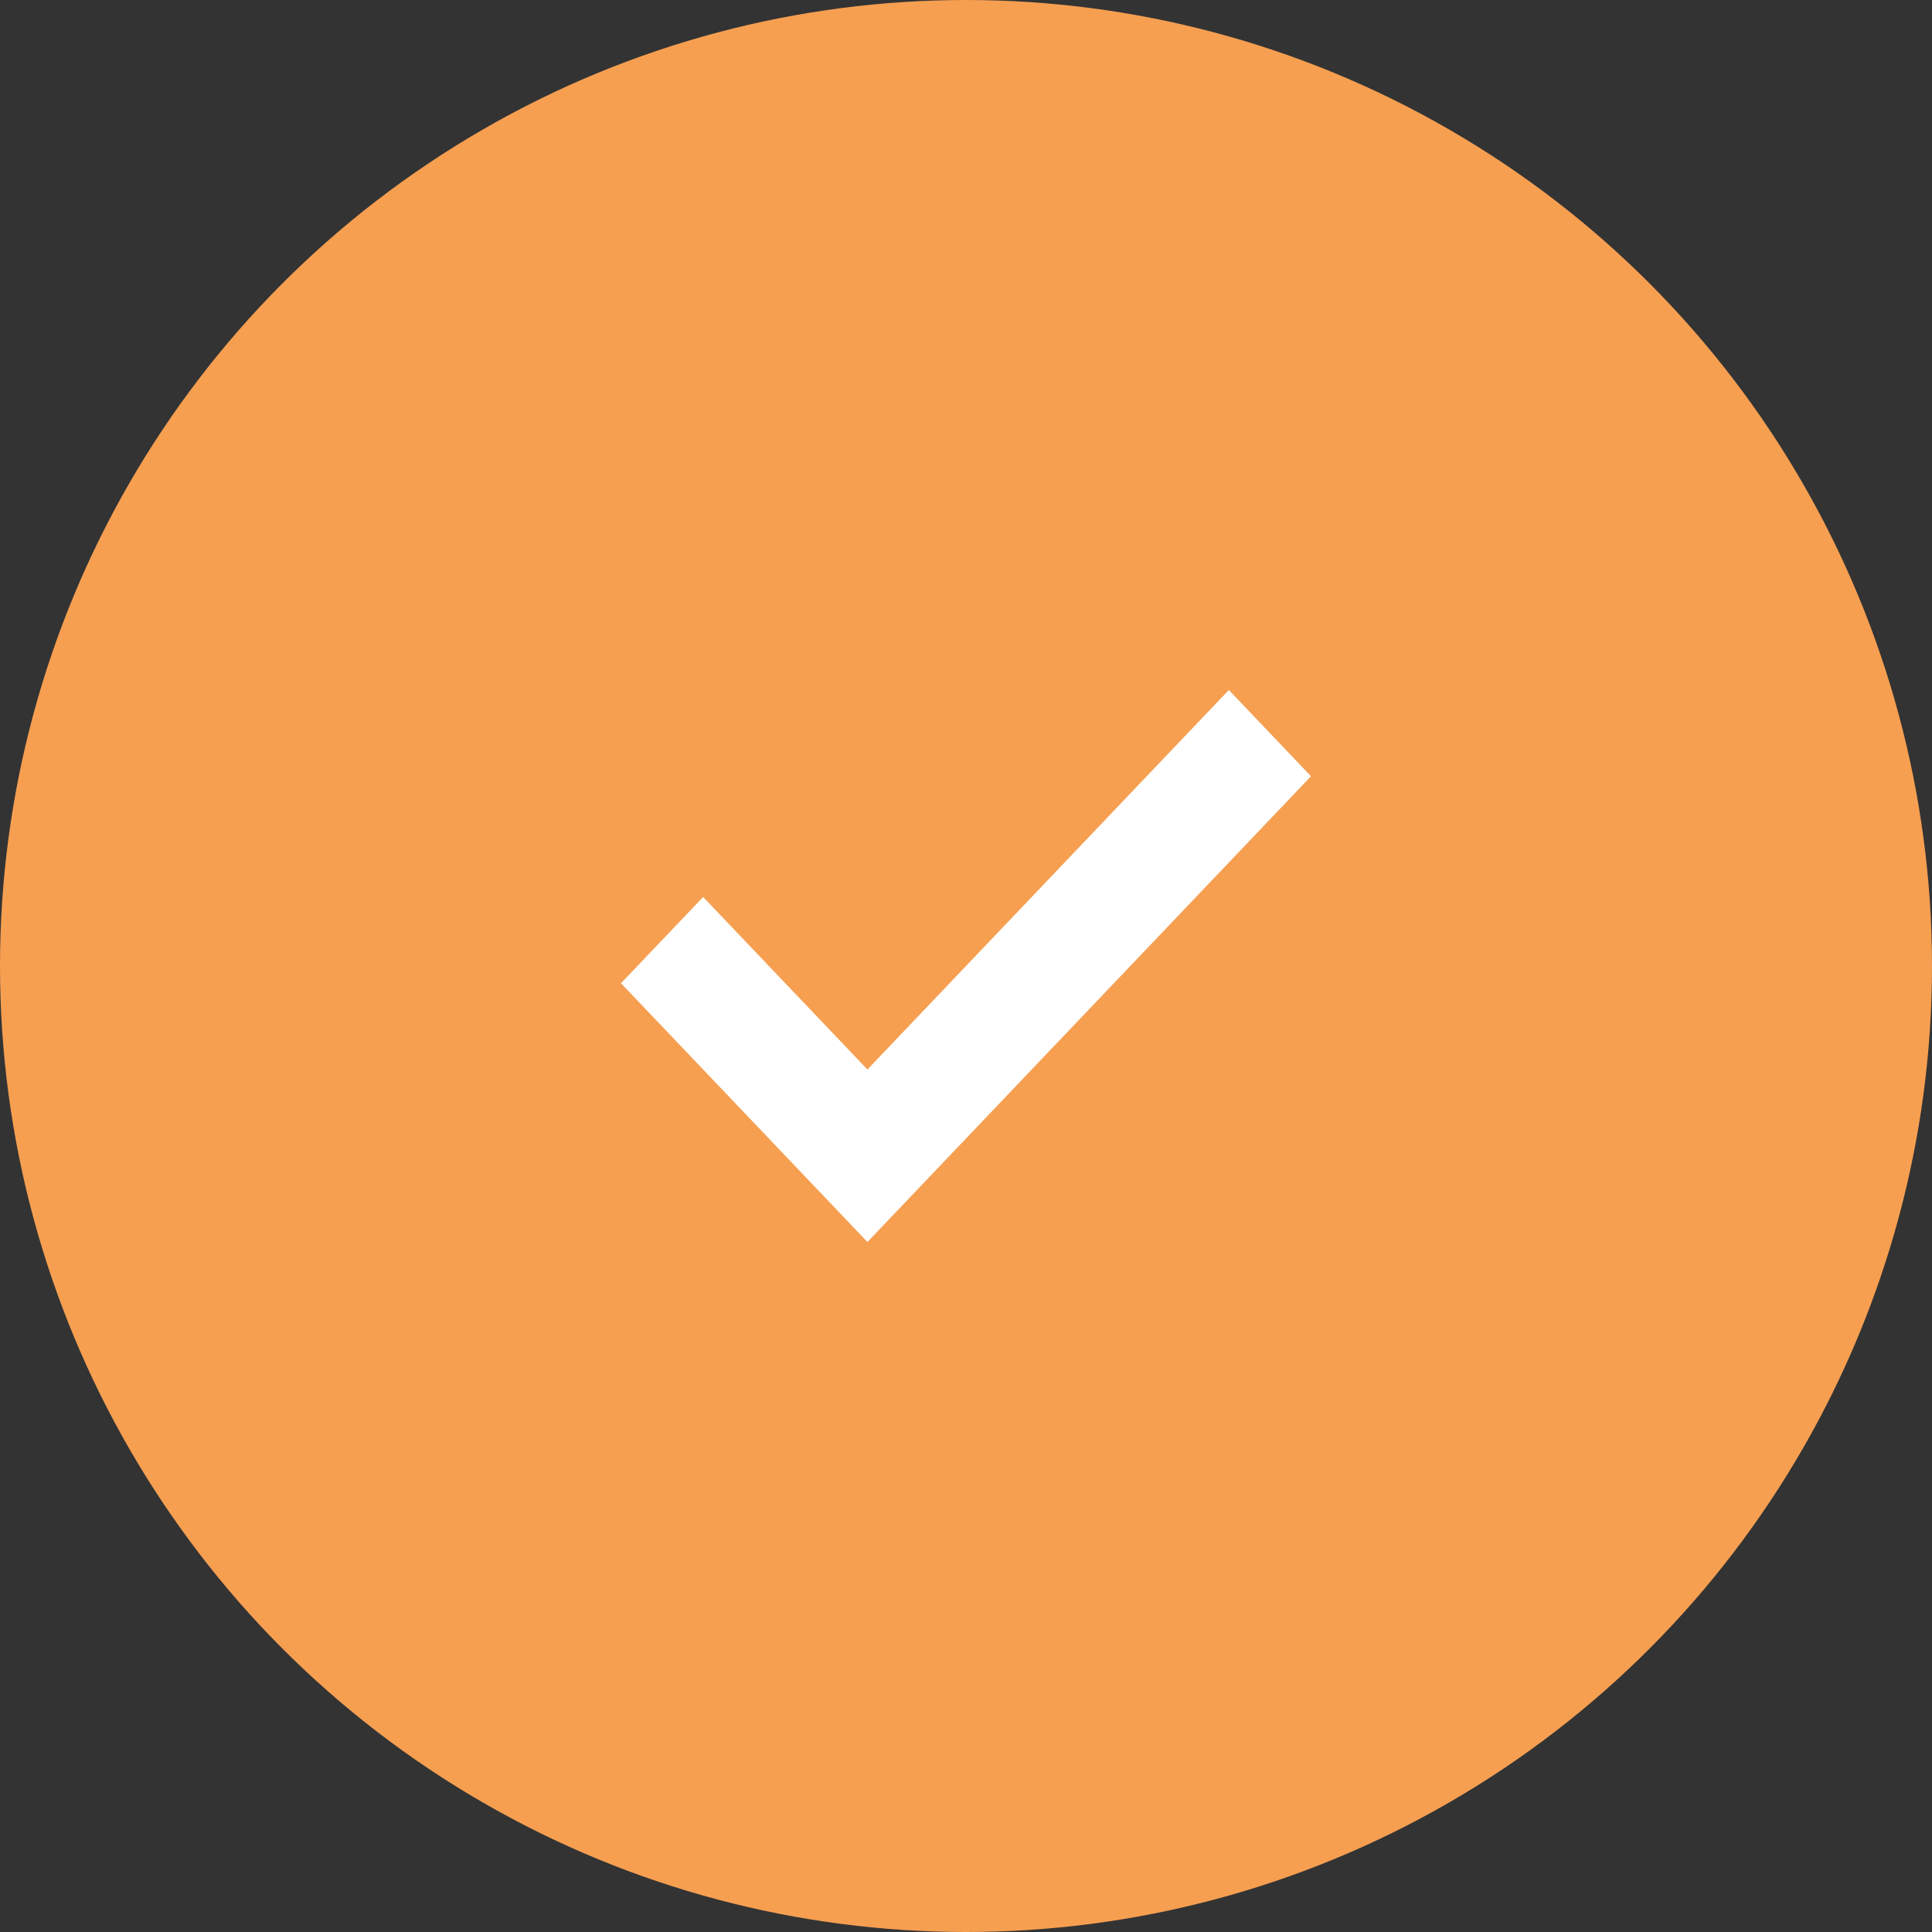
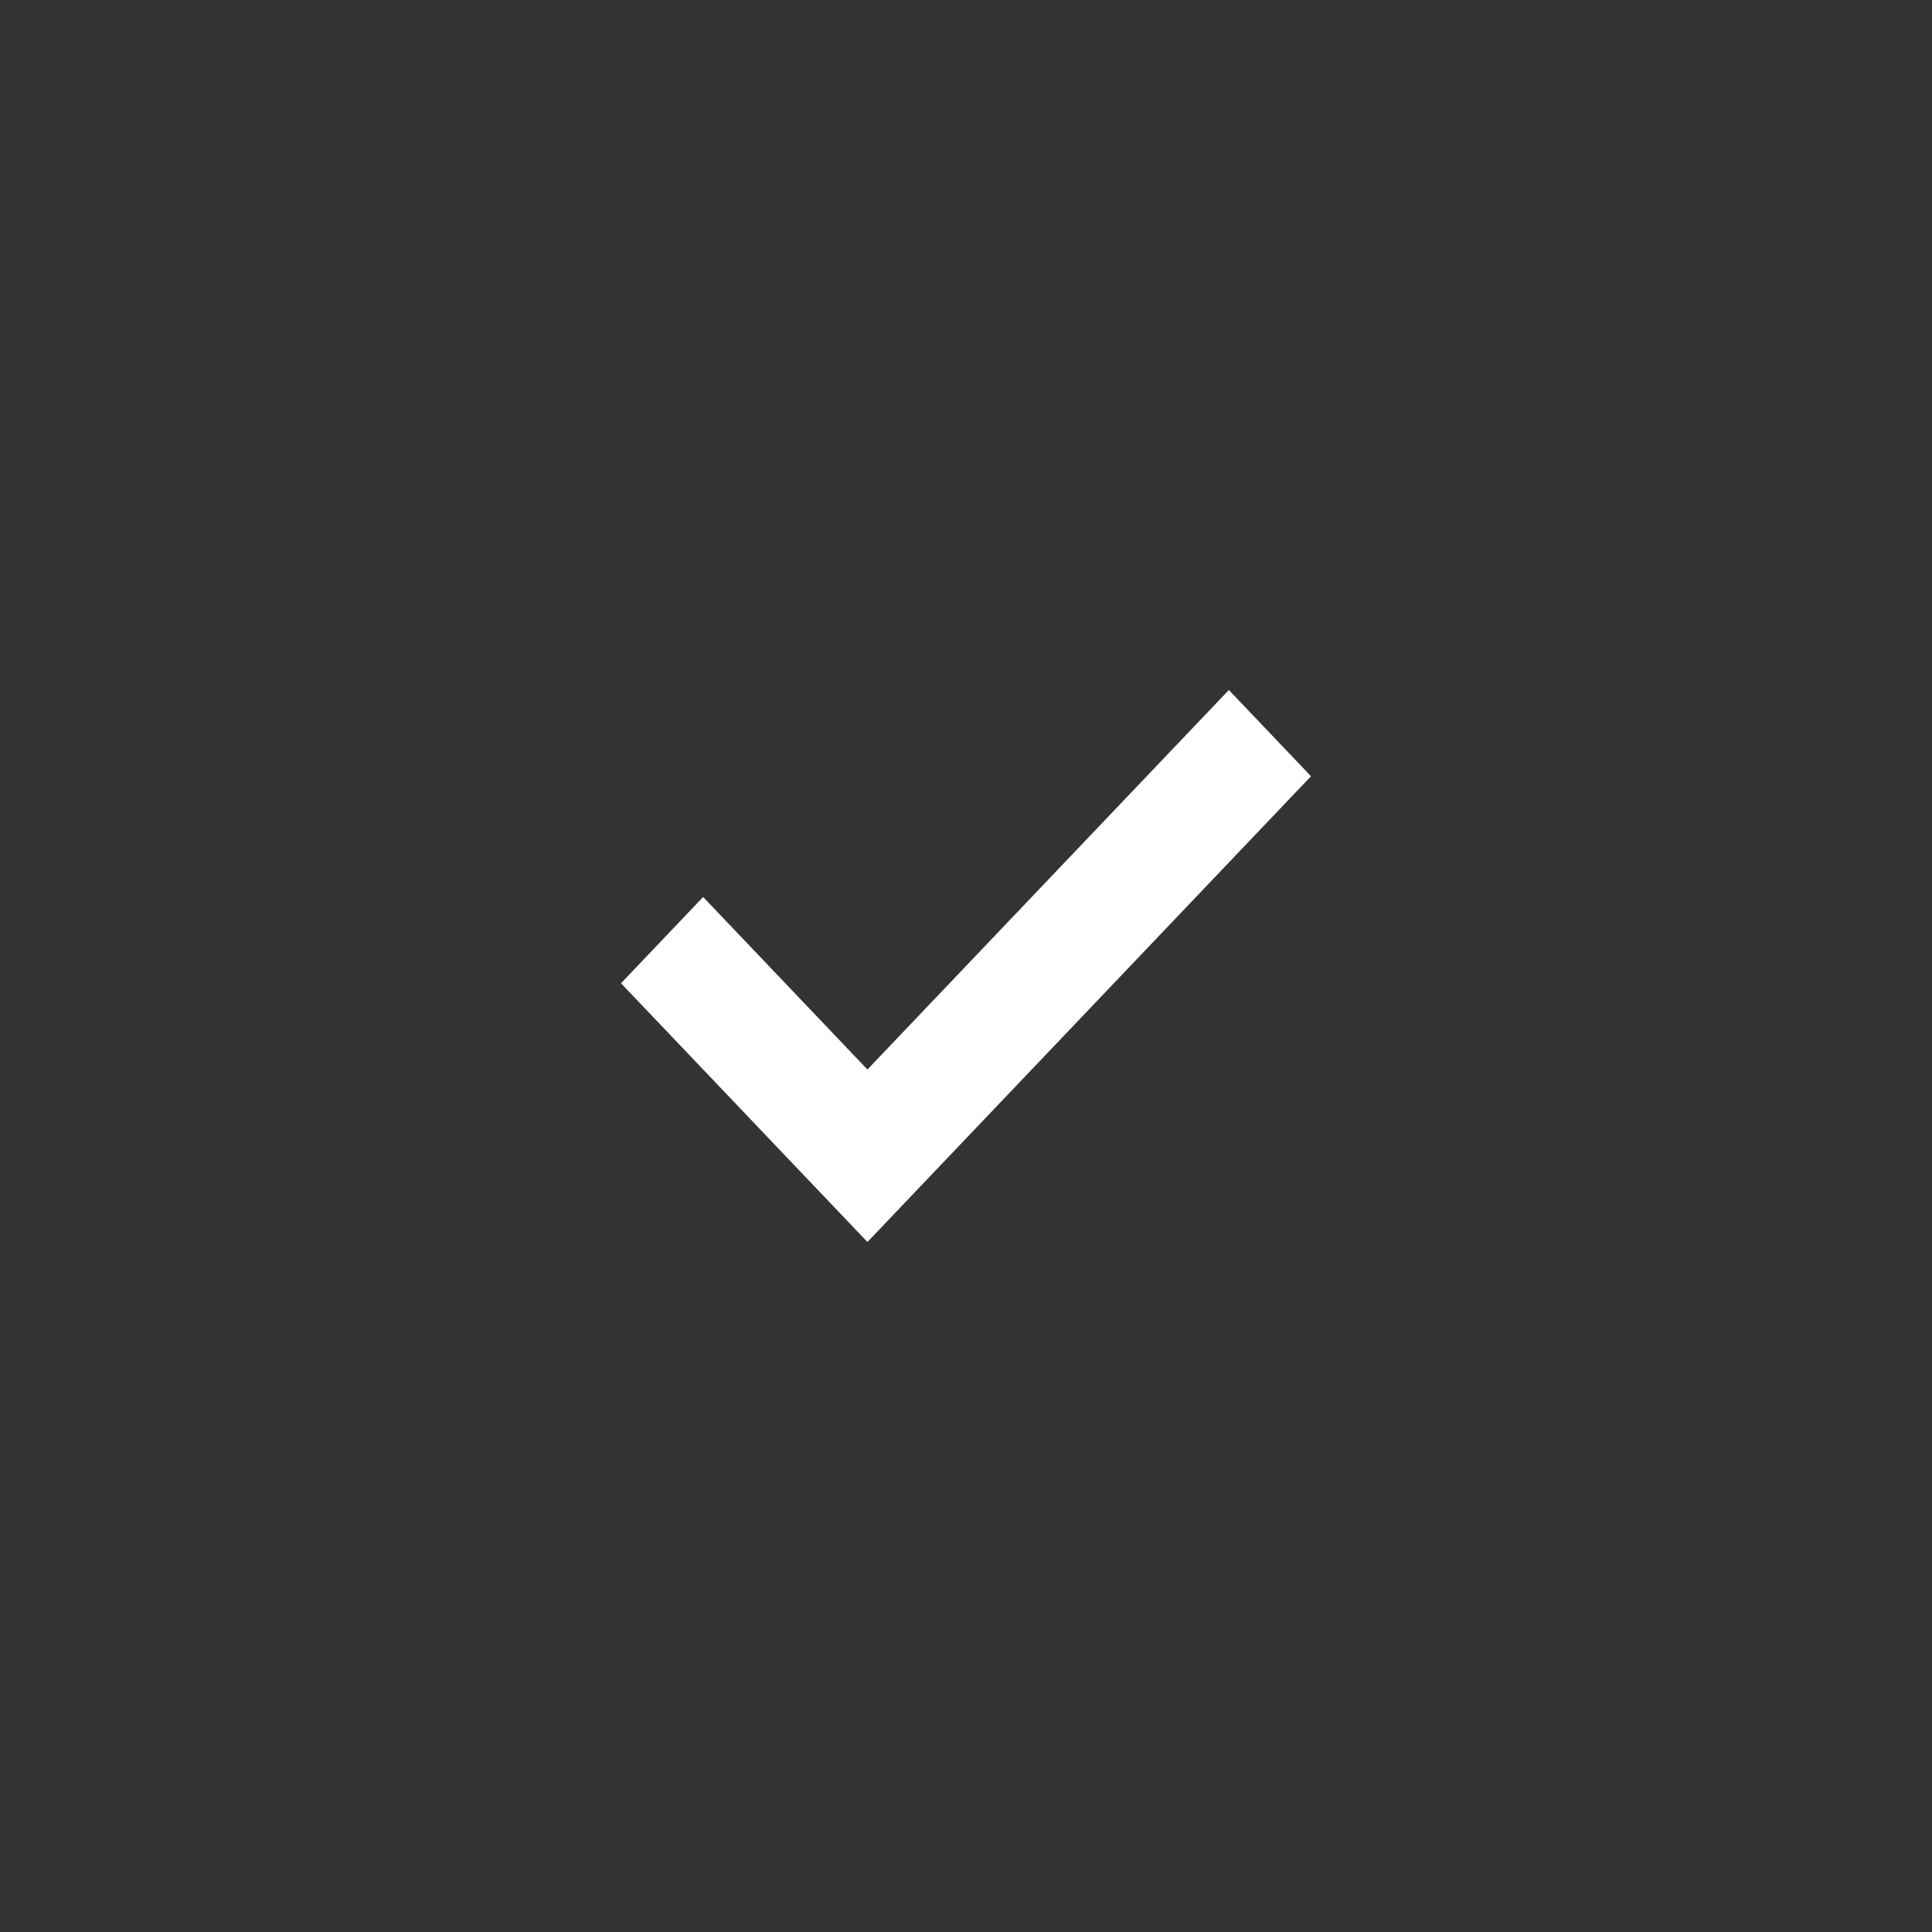
<svg xmlns="http://www.w3.org/2000/svg" width="56px" height="56px" viewBox="0 0 56 56" version="1.1">
  <rect x="0" y="0" width="56" height="56" fill="#333333" stroke="none" />
  <title>ICON</title>
  <desc>Created with Sketch.</desc>
  <g id="Page-1" stroke="none" stroke-width="1" fill="none" fill-rule="evenodd">
    <g id="Book-landing_v2" transform="translate(-643, -1425)">
      <g id="FEATURE" transform="translate(230, 1030)">
        <g id="1-copy-4" transform="translate(390, 372)">
          <g id="ICON" transform="translate(23, 23)">
-             <circle id="Oval" fill="#F69F51" cx="28" cy="28" r="28" />
            <g id="check-simple" transform="translate(18, 20)" fill="#FFFFFF">
              <polygon id="Path" points="7.143 16 0 8.5 2.381 6 7.143 11 17.619 0 20 2.5" />
            </g>
          </g>
        </g>
      </g>
    </g>
  </g>
</svg>